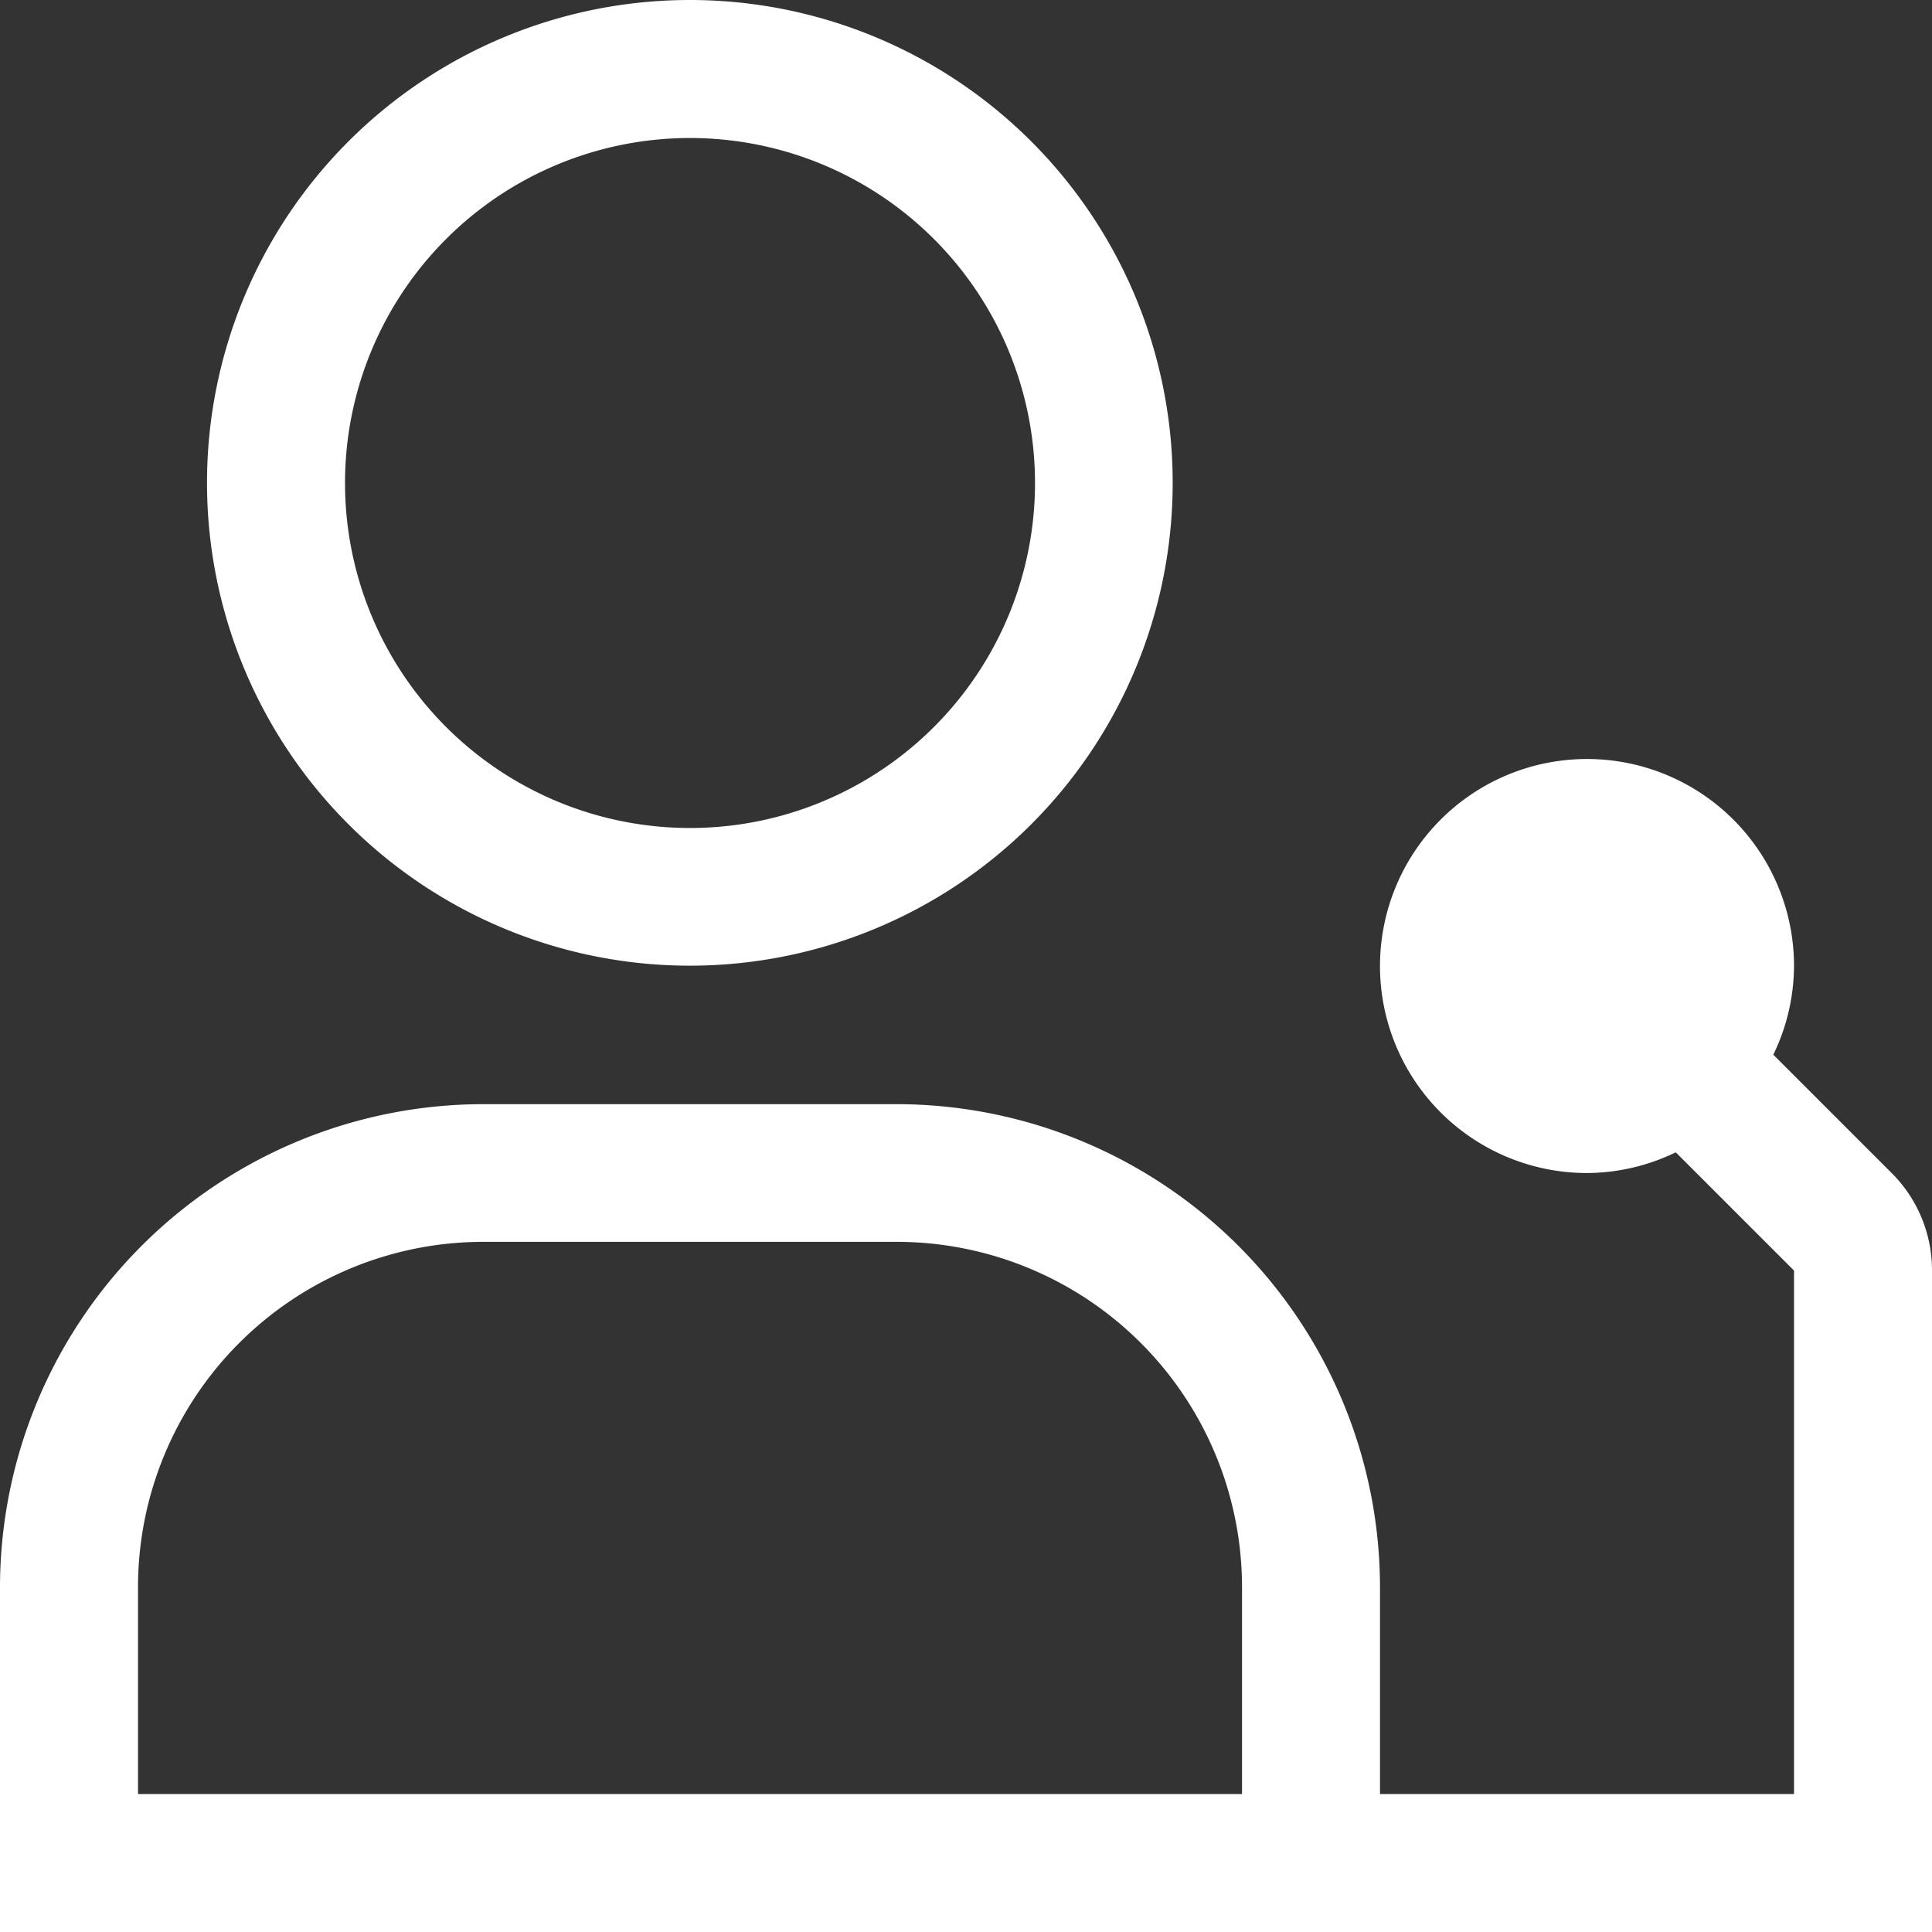
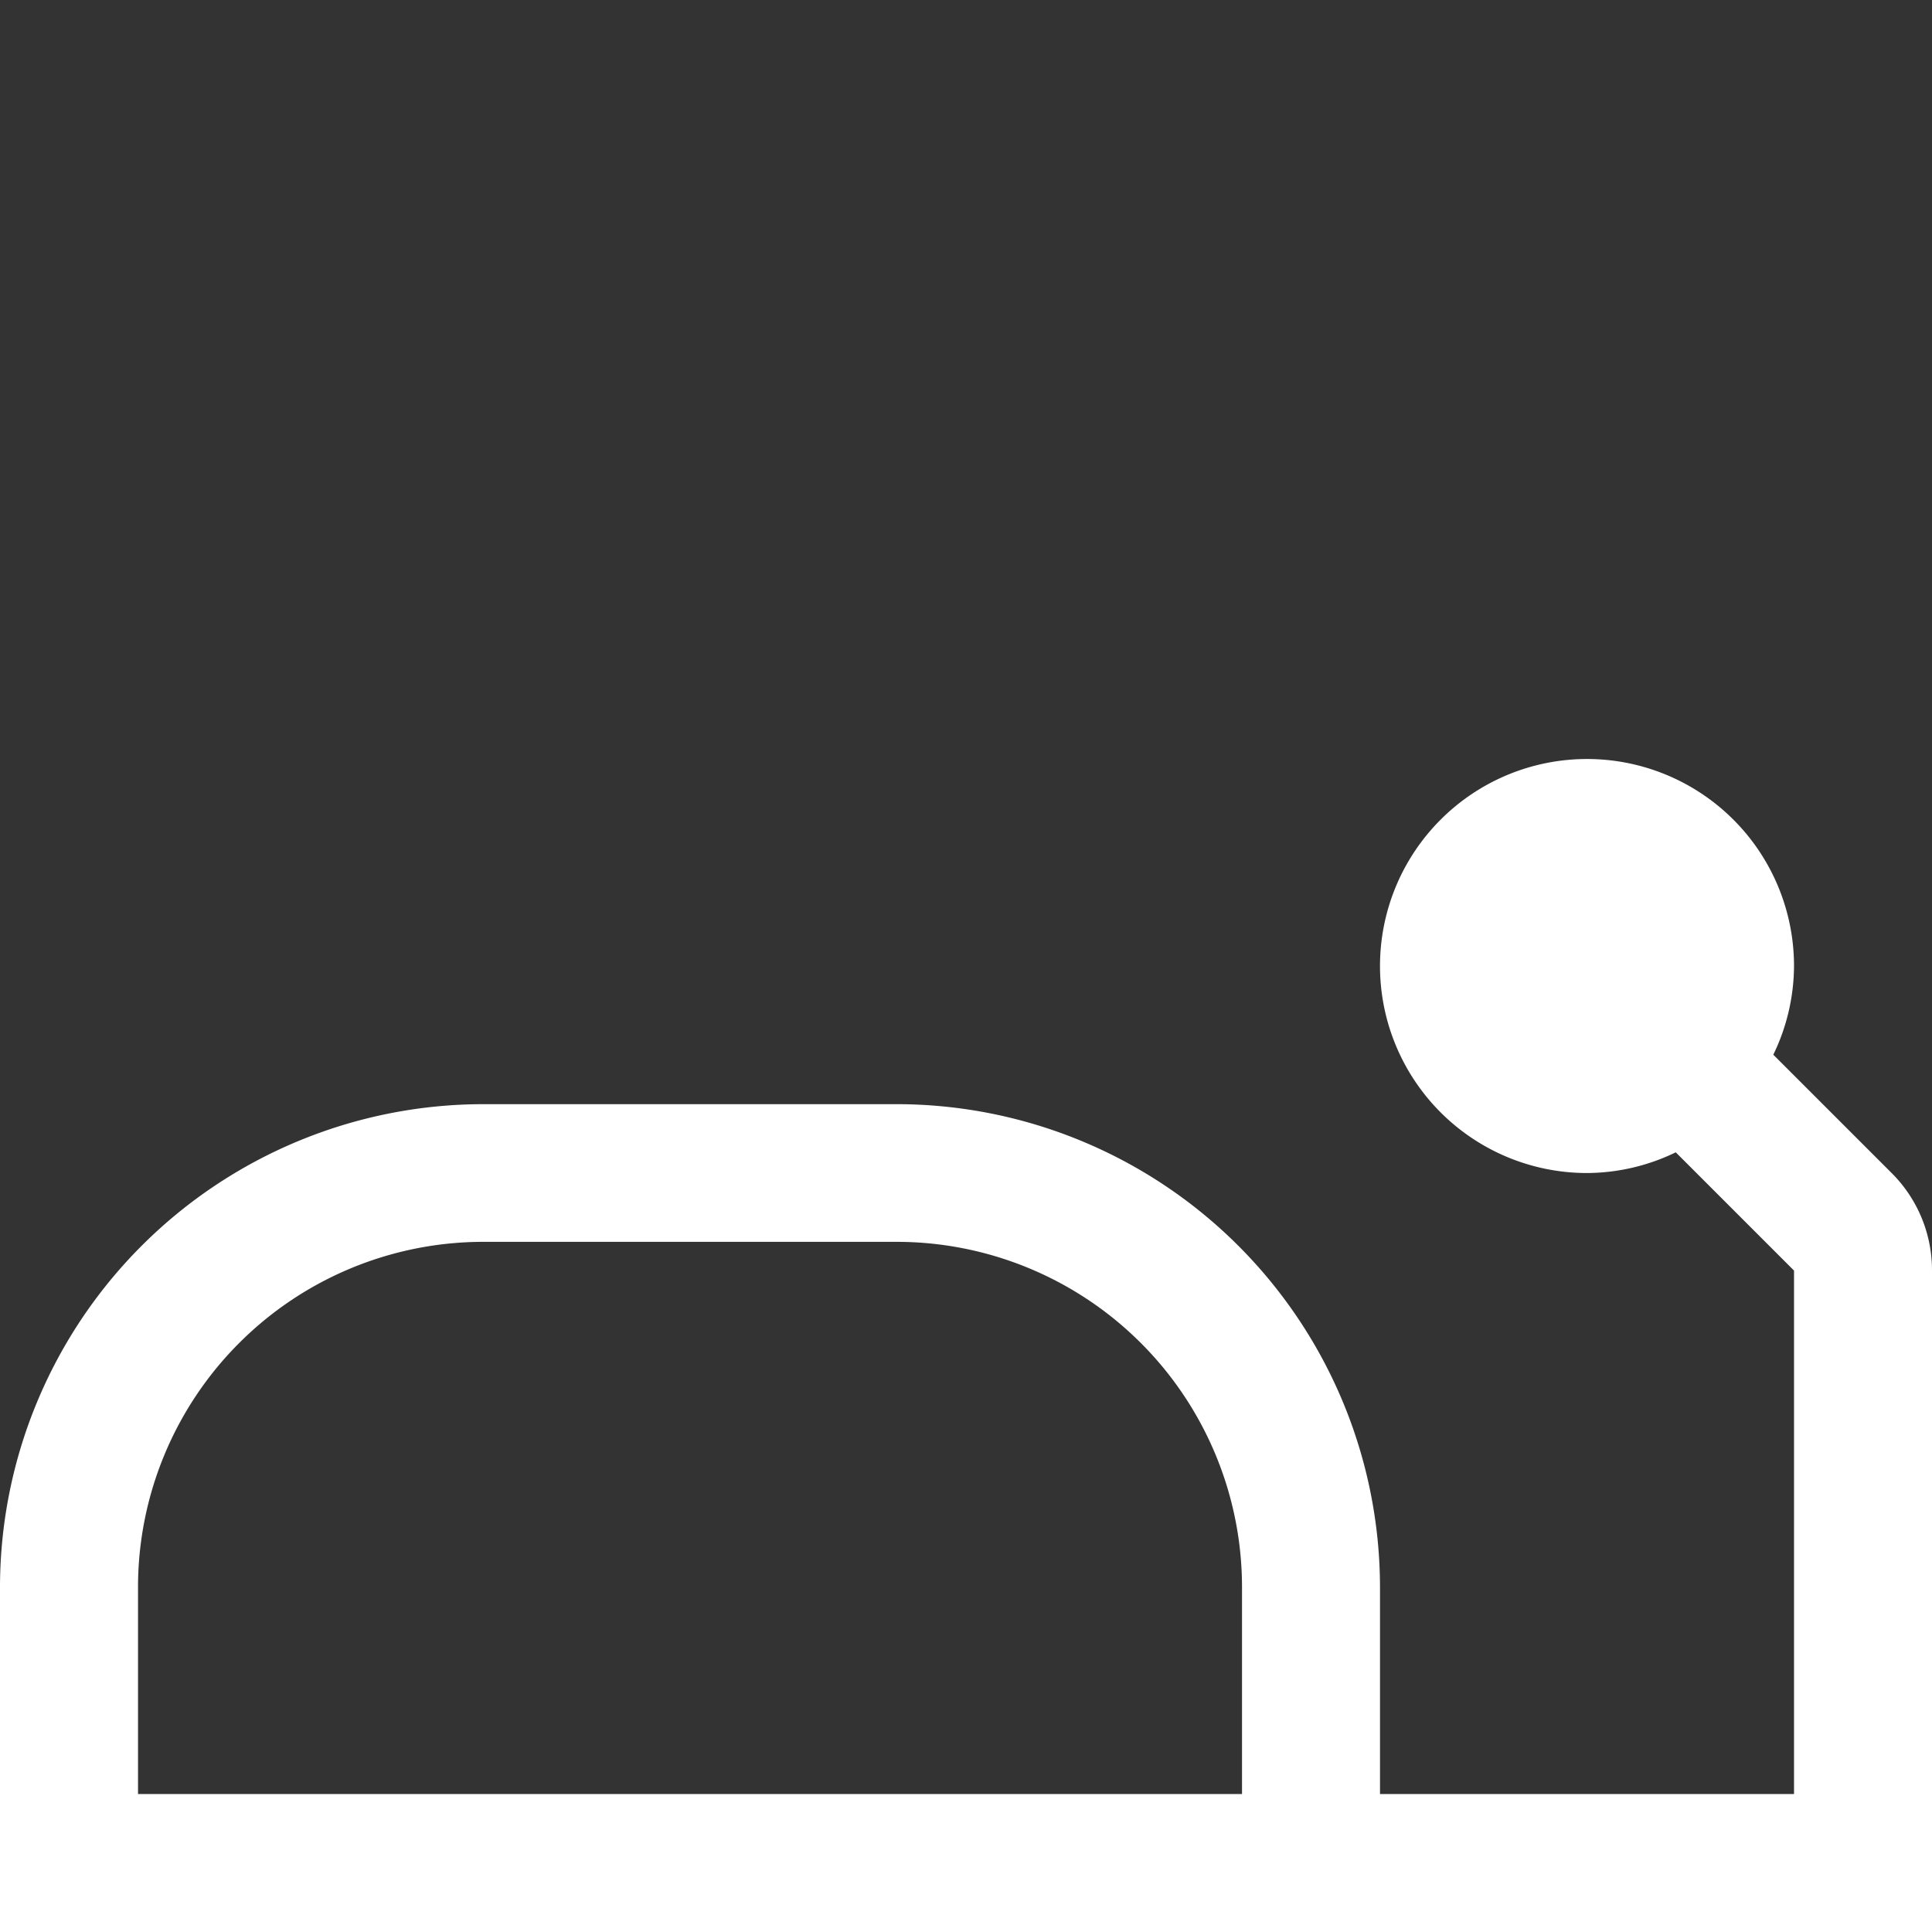
<svg xmlns="http://www.w3.org/2000/svg" width="56.819" height="56.819" viewBox="0 0 56.819 56.819">
  <rect x="0" y="0" width="56.819" height="56.819" fill="#333333" stroke="none" />
  <g id="CarbonUserSpeaker" transform="translate(-2 -2)">
    <path id="パス_1427" data-name="パス 1427" d="M57.632,25.176l-3.48-3.48a6.027,6.027,0,0,0,.609-2.608,6.088,6.088,0,1,0-6.088,6.088,6.027,6.027,0,0,0,2.61-.609l3.478,3.478V43.439H42.585V37.351a14.221,14.221,0,0,0-14.2-14.2H16.2A14.221,14.221,0,0,0,2,37.351V47.5H58.819V28.045a4.034,4.034,0,0,0-1.187-2.869ZM6.059,37.351A10.158,10.158,0,0,1,16.2,27.2H28.38A10.158,10.158,0,0,1,38.527,37.351v6.088H6.059Z" transform="translate(0 11.322)" fill="#fff" />
-     <path id="パス_1428" data-name="パス 1428" d="M19.2,6.059A10.146,10.146,0,1,1,9.059,16.2,10.146,10.146,0,0,1,19.2,6.059M19.2,2a14.2,14.2,0,1,0,14.2,14.2A14.2,14.2,0,0,0,19.2,2Z" transform="translate(3.088)" fill="#fff" />
  </g>
</svg>